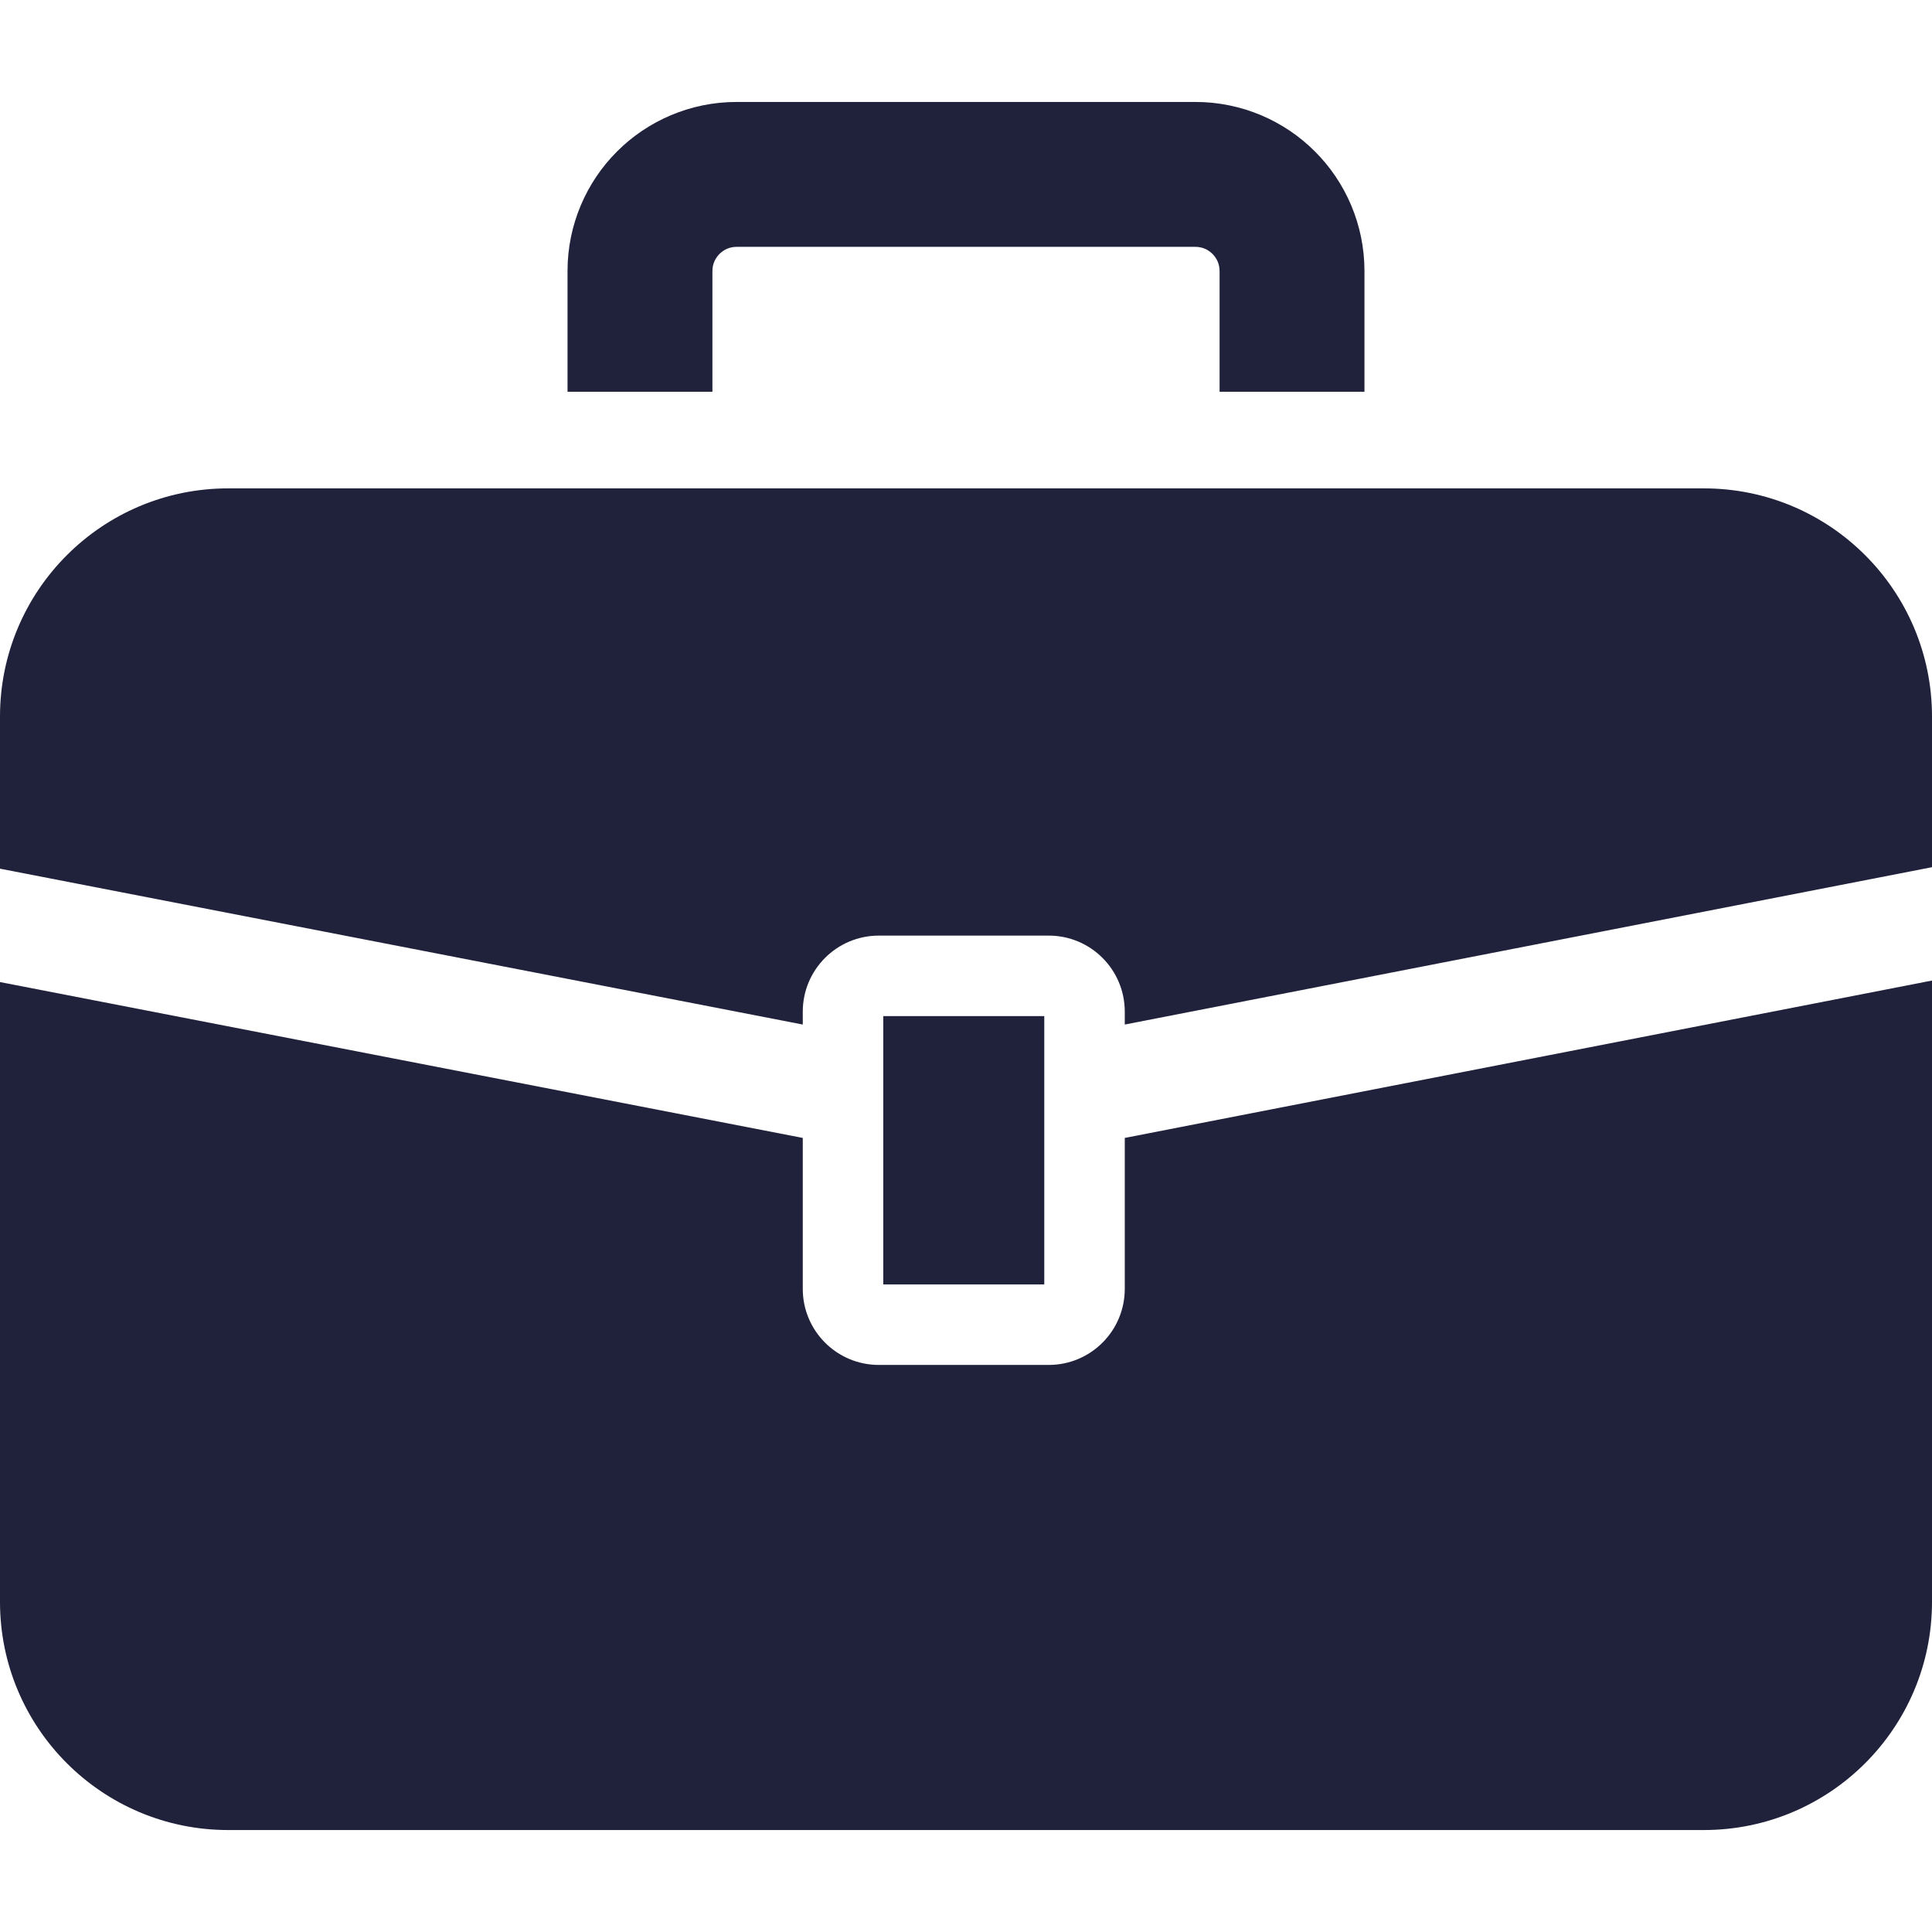
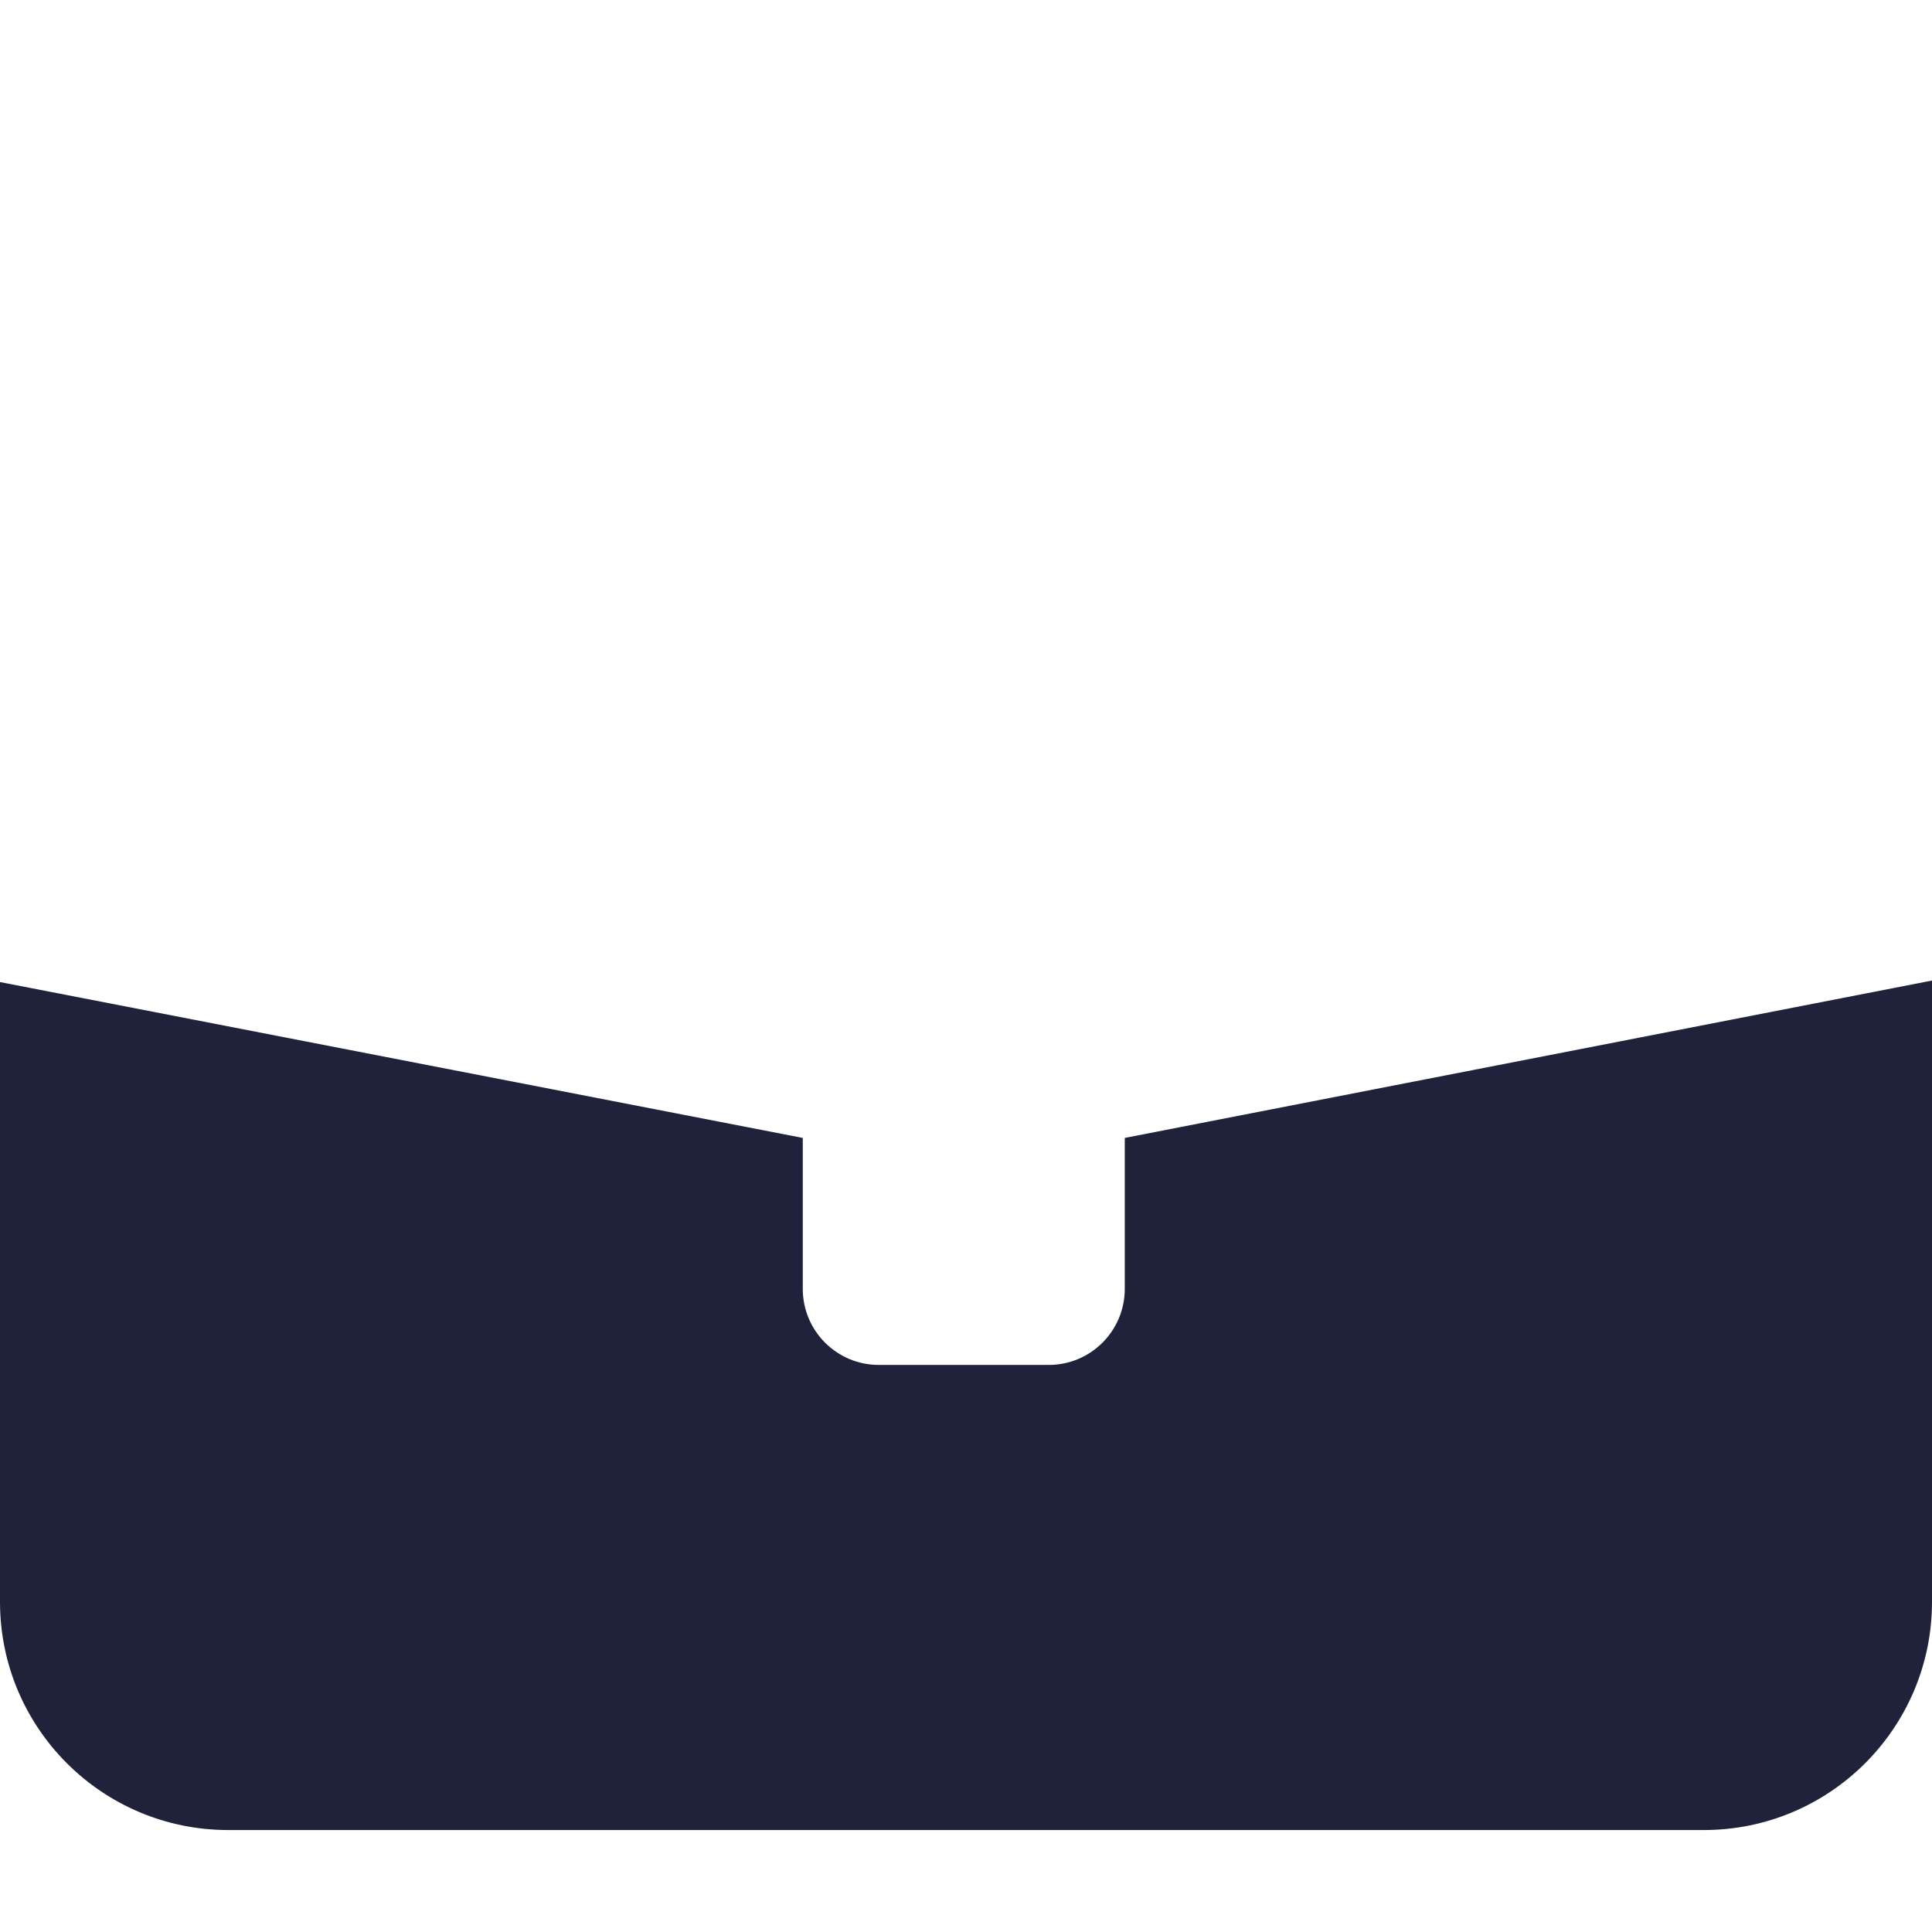
<svg xmlns="http://www.w3.org/2000/svg" version="1.1" id="_x32_" viewBox="0 0 512 512" xml:space="preserve">
  <style type="text/css">
	.st0{fill:#20213a;}
</style>
  <g>
-     <path class="st0" d="M451.528,129.424H60.472C27.077,129.424,0,156.494,0,189.896v40.313l212.743,41.306v-3.41   c0-11.139,9.028-20.16,20.16-20.16h45.014c11.132,0,20.159,9.021,20.159,20.16v3.41L512,229.813v-39.917   C512,156.494,484.924,129.424,451.528,129.424z" />
    <path class="st0" d="M298.076,341.563c0,11.139-9.028,20.159-20.159,20.159h-45.014c-11.132,0-20.16-9.02-20.16-20.159v-40   L0,260.258v164.25c0,33.403,27.077,60.472,60.472,60.472h391.056c33.396,0,60.472-27.069,60.472-60.472V259.854l-213.924,41.709   V341.563z" />
-     <rect x="234.076" y="269.278" class="st0" width="42.667" height="71.111" />
-     <path class="st0" d="M188.798,71.826c0.007-1.833,0.688-3.305,1.875-4.535c1.222-1.187,2.702-1.861,4.528-1.874h121.597   c1.827,0.014,3.306,0.687,4.528,1.874c1.188,1.23,1.861,2.702,1.875,4.535v32h38.396v-32c0.007-12.312-5.041-23.632-13.125-31.68   c-8.041-8.076-19.36-13.132-31.674-13.125H195.202c-12.312-0.006-23.632,5.049-31.68,13.125   c-8.077,8.049-13.132,19.368-13.119,31.68v32h38.396V71.826z" />
  </g>
</svg>